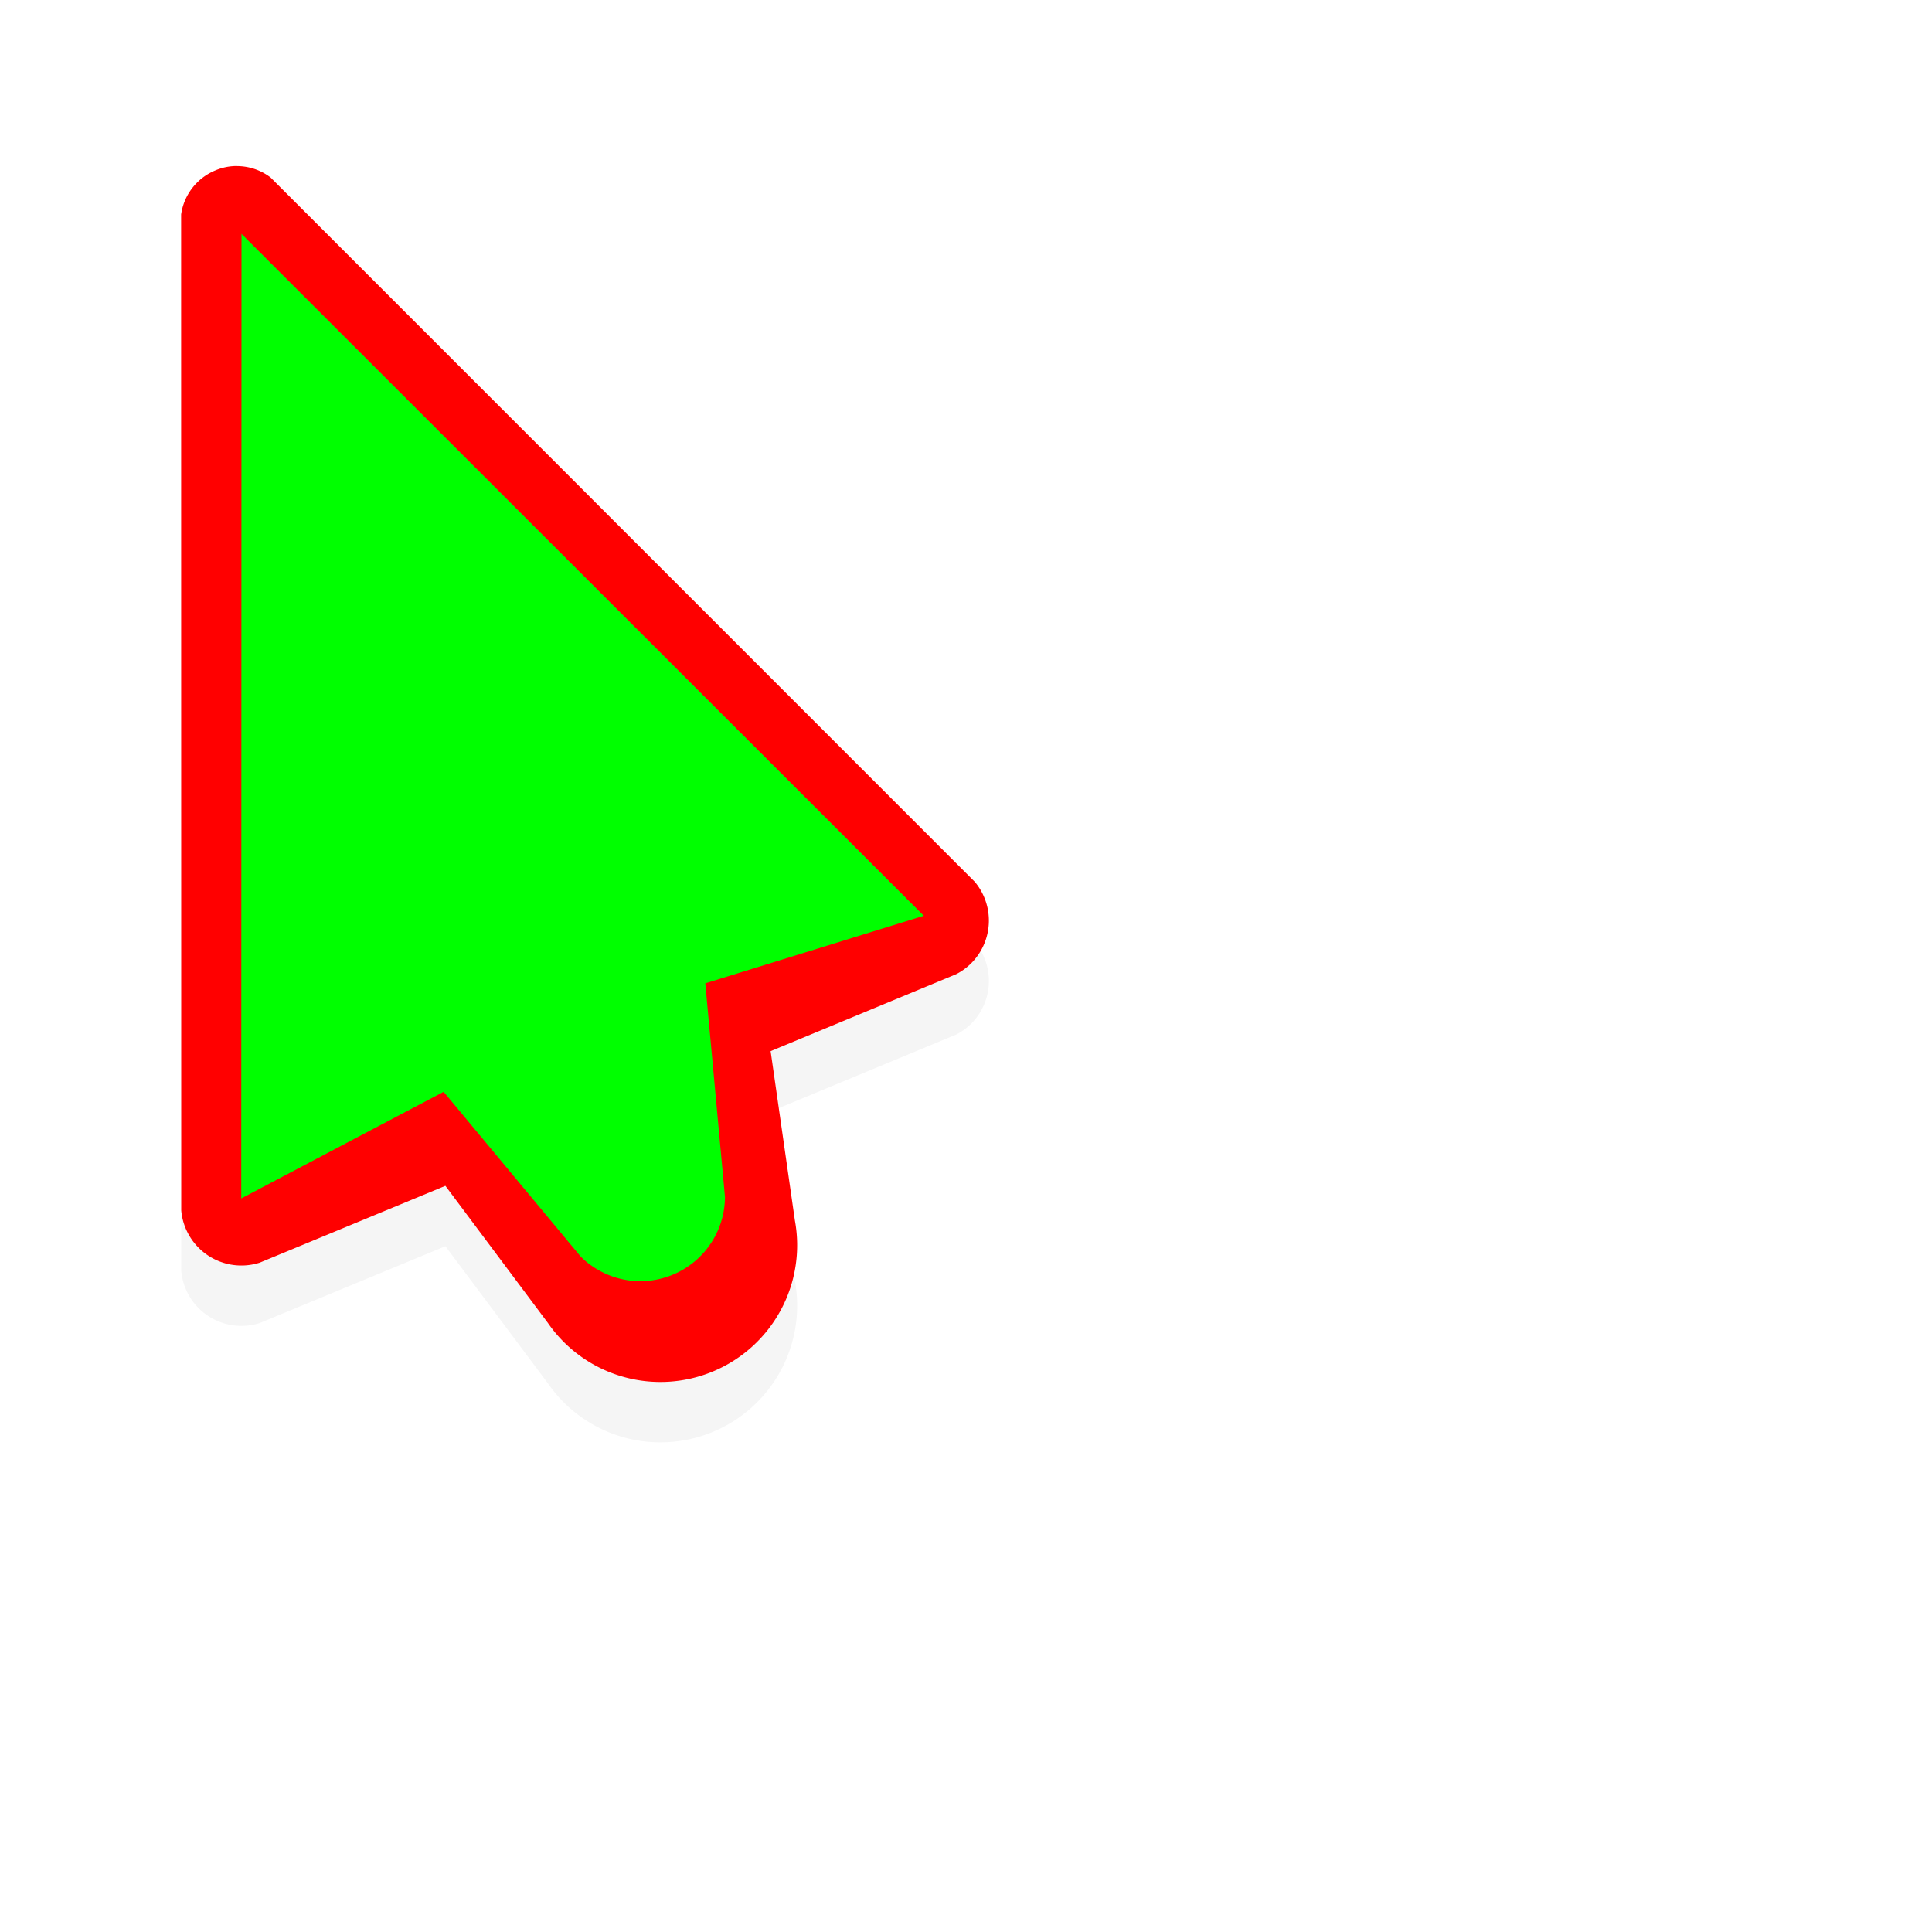
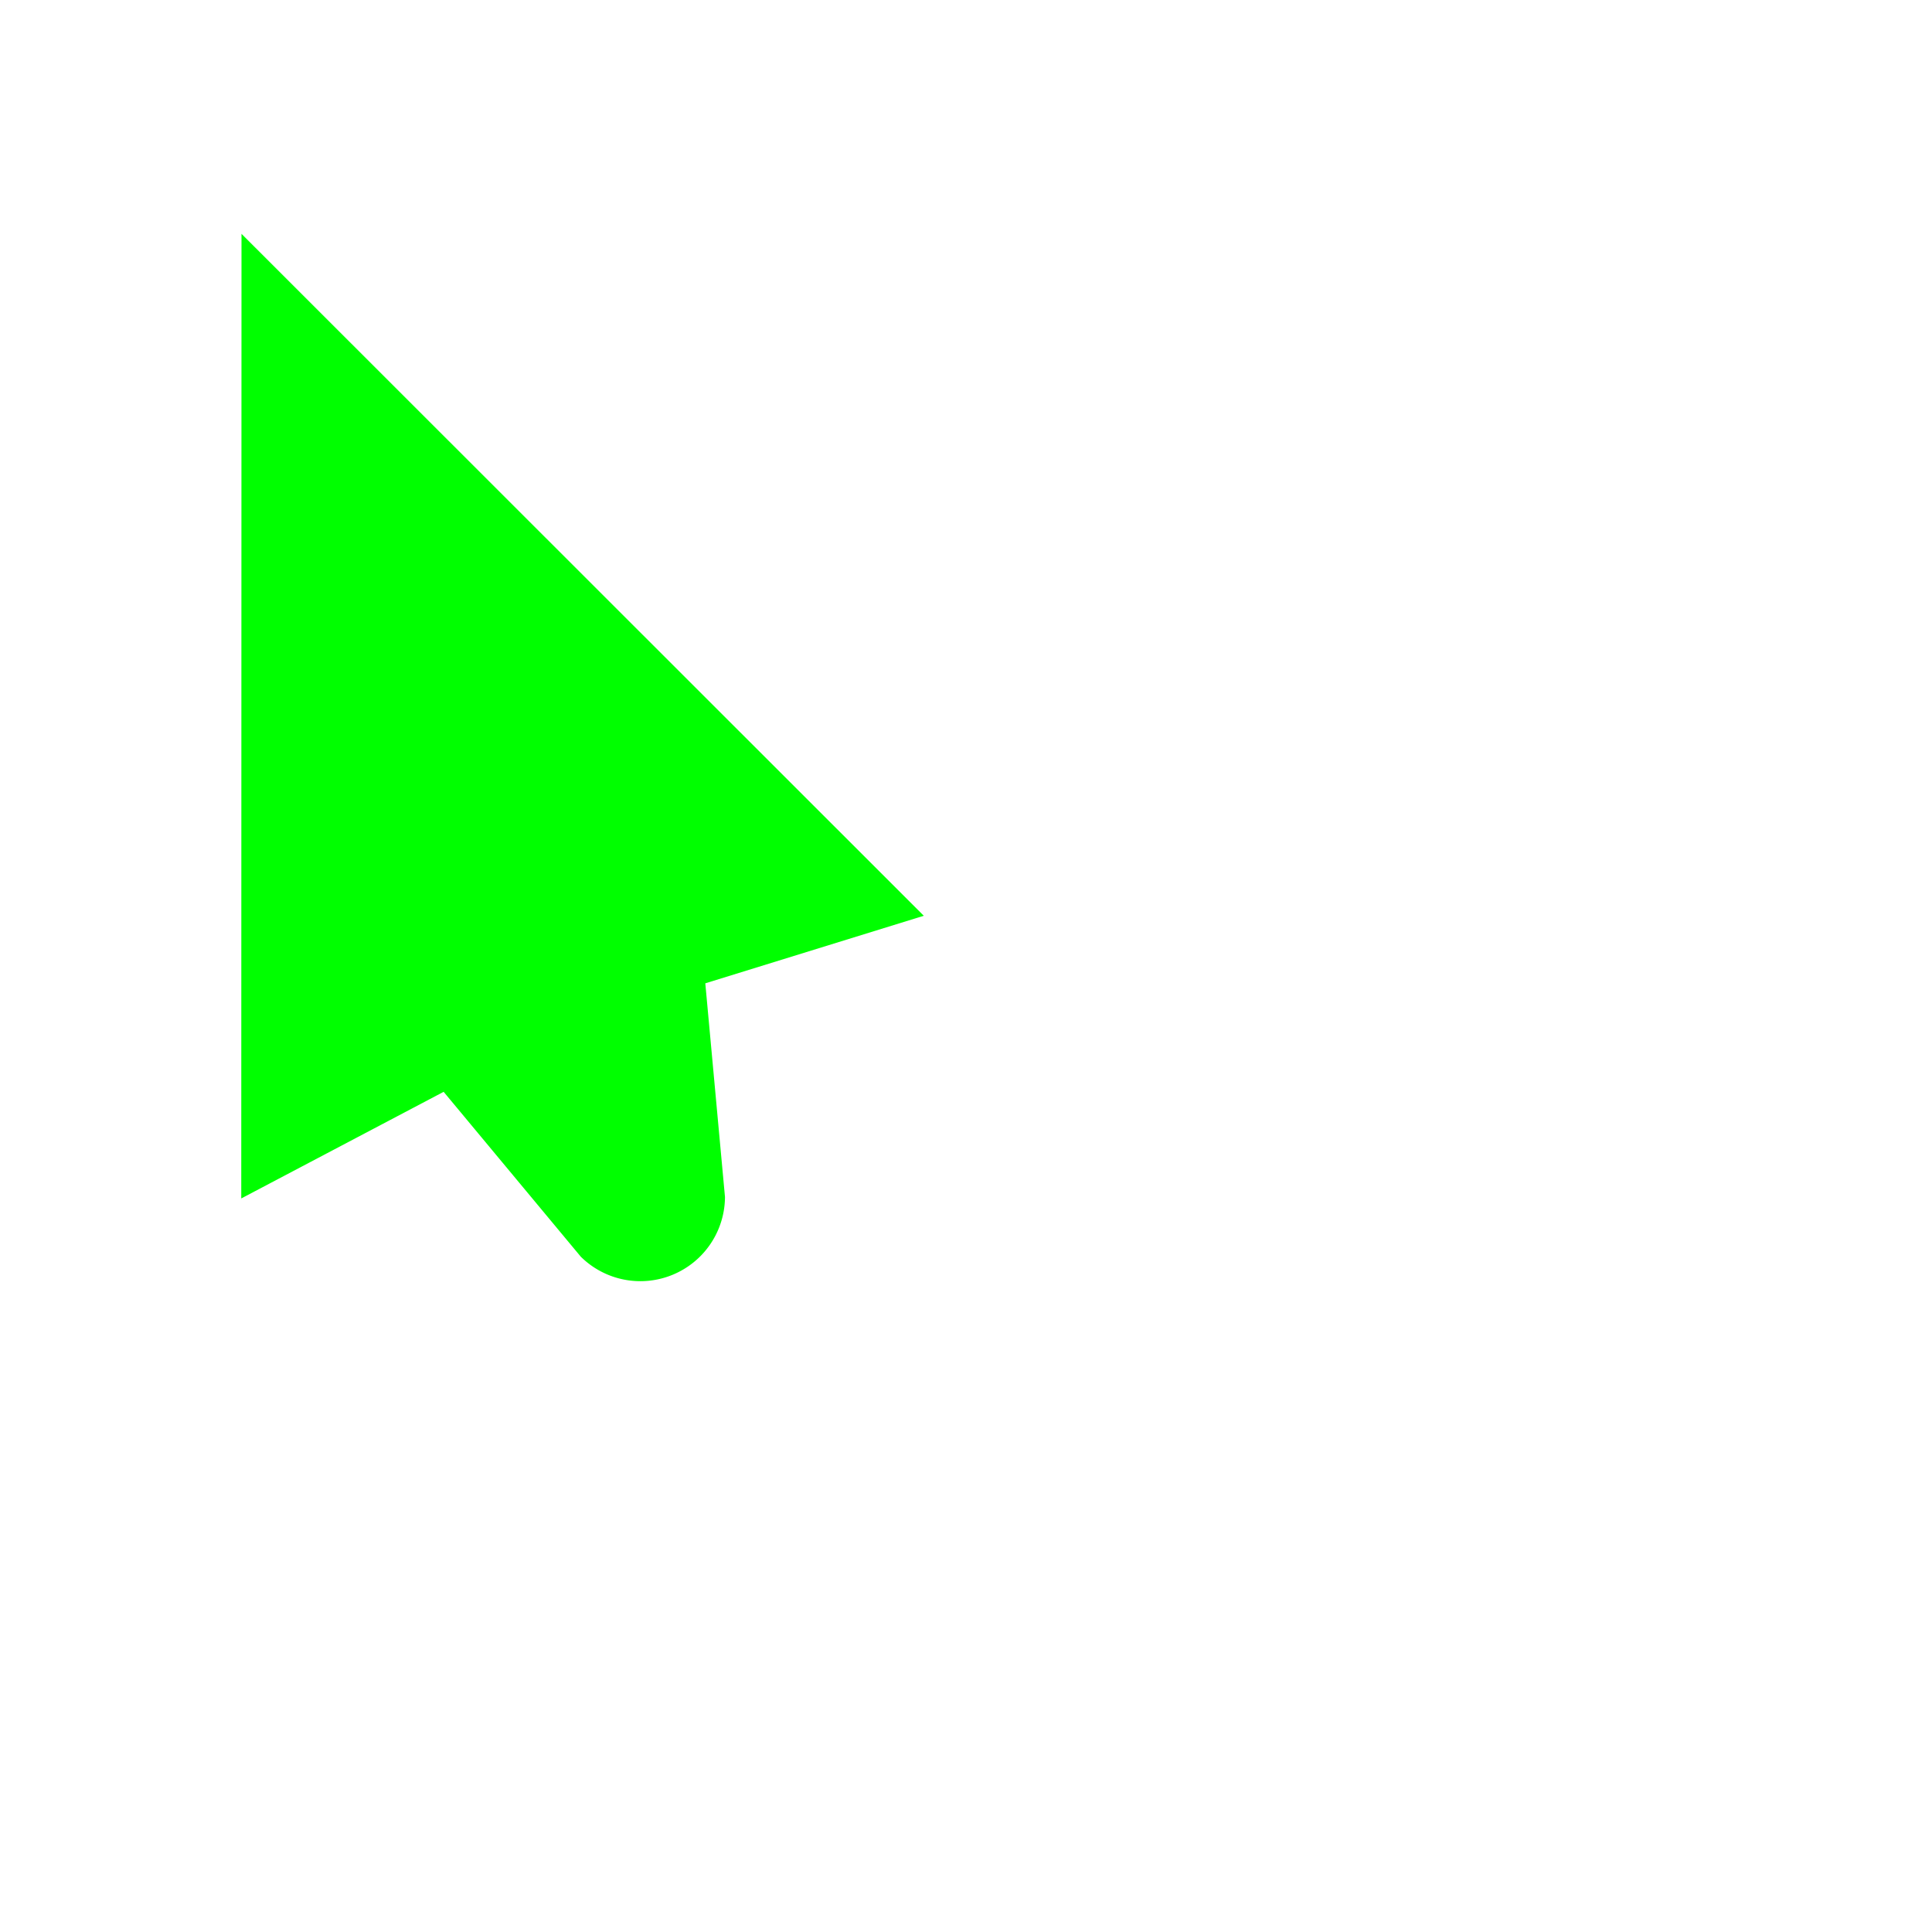
<svg xmlns="http://www.w3.org/2000/svg" id="svg11024" height="32" width="32">
  <filter id="filter7078" color-interpolation-filters="sRGB">
    <feGaussianBlur id="feGaussianBlur7080" stdDeviation=".657" />
  </filter>
-   <path id="path2303" d="m3.93 3.75a.9.9 0 0 0 -.362.072.93.93 0 0 0 -.568.73l.002 16.497a1 1 0 0 0 1.299.865l3.076-1.273 1.697 2.27a2.265 2.265 0 0 0 4.092-1.696l-.402-2.805 3.074-1.275q.135-.068.248-.18a1 1 0 0 0 .059-1.35l-11.663-11.665a.92.92 0 0 0 -.552-.189" filter="url(#filter7078)" opacity=".2" />
-   <path id="path1440" d="m3.93 2.75a.9.9 0 0 0 -.362.072.93.93 0 0 0 -.568.73l.002 16.497a1 1 0 0 0 1.299.865l3.076-1.273 1.697 2.27a2.265 2.265 0 0 0 4.092-1.696l-.402-2.805 3.074-1.275q.135-.068.248-.18a1 1 0 0 0 .059-1.35l-11.663-11.665a.92.92 0 0 0 -.552-.189" fill="#ff0000" />
  <path id="path1442" d="m4 3.873-.004 15.977 3.352-1.766 2.271 2.73a1.402 1.402 0 0 0 2.389-.988l-.326-3.539 3.619-1.119z" fill="#00ff00" />
-   <path id="hotspot" d="m4 4h1v1h-1z" display="none" fill="#333" />
</svg>